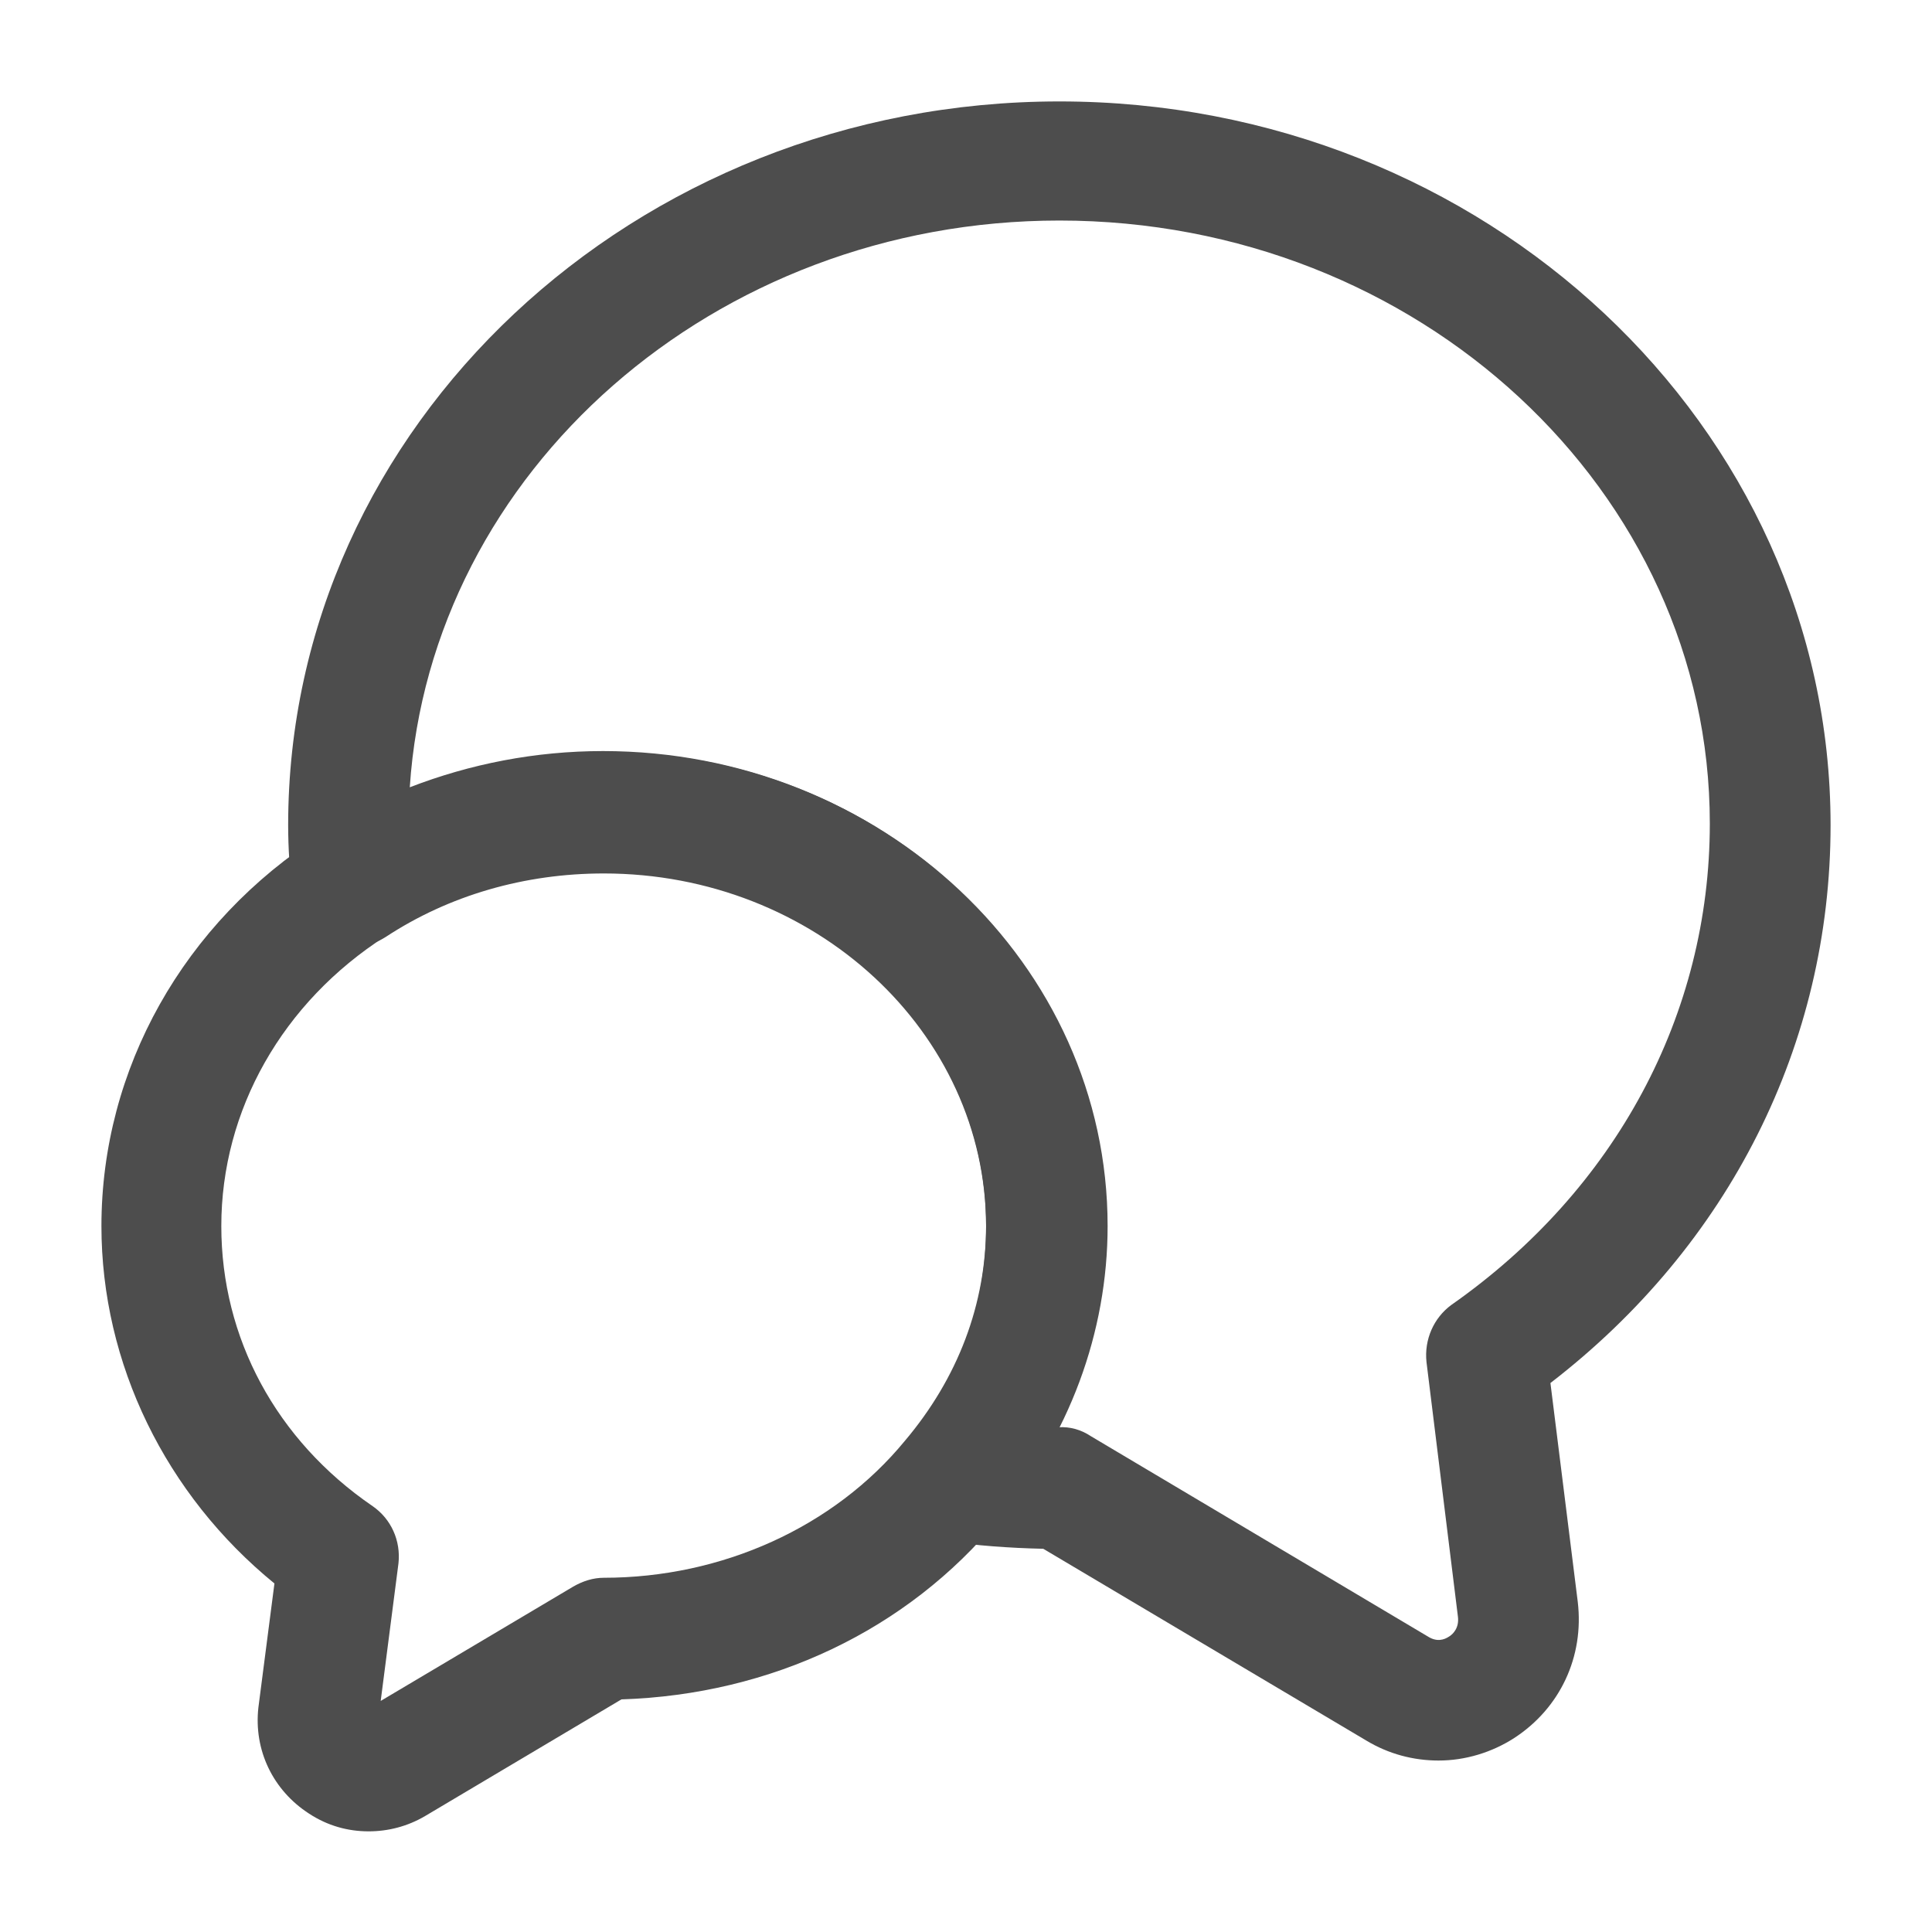
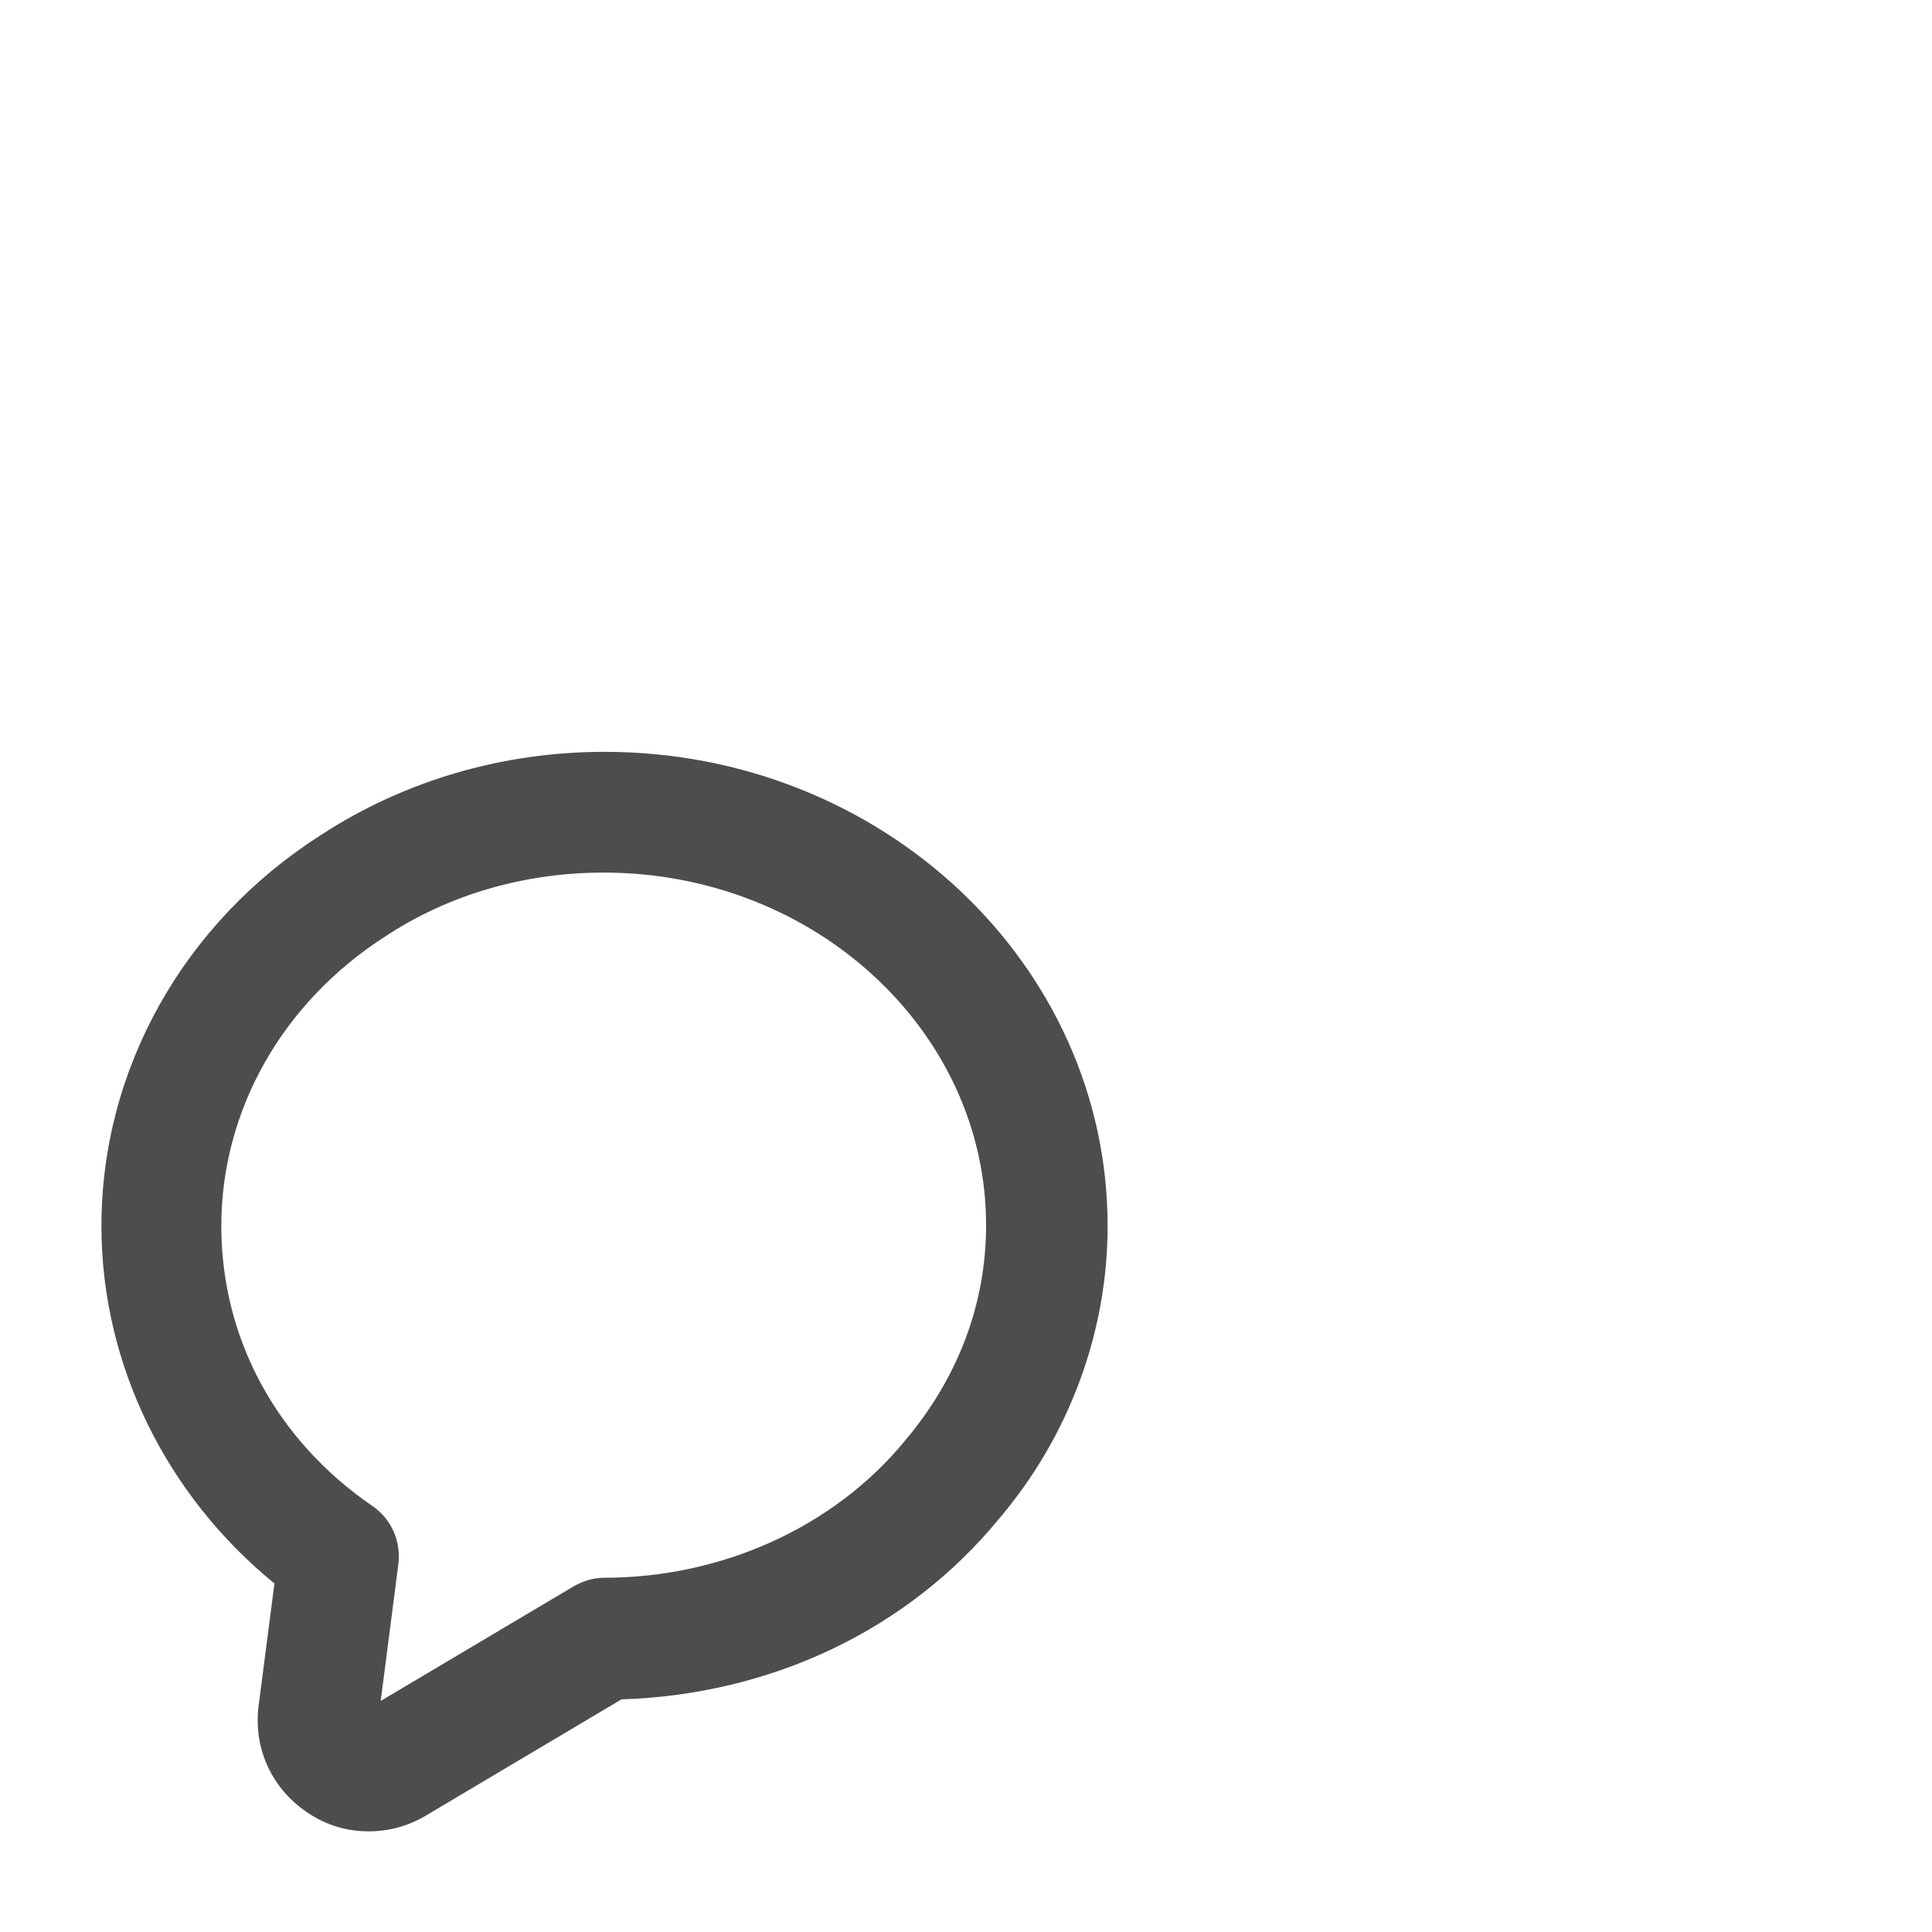
<svg xmlns="http://www.w3.org/2000/svg" width="20" height="20" viewBox="0 0 20 20" fill="none">
-   <path d="M14.892 18.225C14.633 18.225 14.375 18.158 14.142 18.017L10.8 16.033C10.45 16.025 10.1 16 9.767 15.95C9.542 15.917 9.35 15.767 9.267 15.55C9.183 15.333 9.225 15.1 9.375 14.925C9.925 14.283 10.208 13.517 10.208 12.7C10.208 10.683 8.433 9.042 6.25 9.042C5.433 9.042 4.65 9.267 3.992 9.7C3.808 9.817 3.583 9.833 3.383 9.742C3.192 9.65 3.05 9.467 3.025 9.25C3 9.017 2.983 8.783 2.983 8.542C2.983 4.408 6.567 1.05 10.967 1.05C15.367 1.05 18.95 4.408 18.95 8.542C18.95 10.808 17.9 12.892 16.05 14.317L16.333 16.583C16.4 17.15 16.15 17.683 15.675 17.992C15.442 18.142 15.167 18.225 14.892 18.225ZM10.958 14.775C11.075 14.767 11.192 14.8 11.292 14.867L14.783 16.942C14.875 17 14.95 16.975 15 16.942C15.042 16.917 15.108 16.85 15.092 16.733L14.767 14.1C14.742 13.867 14.842 13.642 15.025 13.508C16.725 12.317 17.7 10.5 17.7 8.525C17.7 5.083 14.683 2.283 10.967 2.283C7.392 2.283 4.458 4.883 4.242 8.15C4.867 7.908 5.542 7.775 6.242 7.775C9.117 7.775 11.45 9.975 11.45 12.683C11.458 13.417 11.283 14.125 10.958 14.775Z" fill="#4D4D4D" />
  <path d="M3.816 18.958C3.6 18.958 3.391 18.9 3.2 18.775C2.825 18.533 2.625 18.117 2.675 17.675L2.841 16.392C1.716 15.475 1.05 14.117 1.05 12.692C1.05 11.067 1.9 9.55 3.325 8.642C4.183 8.083 5.2 7.783 6.258 7.783C9.133 7.783 11.466 9.983 11.466 12.692C11.466 13.792 11.066 14.875 10.333 15.733C9.391 16.875 7.983 17.542 6.433 17.592L4.4 18.8C4.216 18.908 4.016 18.958 3.816 18.958ZM6.25 9.033C5.433 9.033 4.65 9.258 3.991 9.692C2.925 10.375 2.291 11.492 2.291 12.692C2.291 13.85 2.858 14.908 3.858 15.592C4.05 15.725 4.15 15.95 4.125 16.183L3.941 17.608L5.933 16.425C6.033 16.367 6.141 16.333 6.25 16.333C7.475 16.333 8.633 15.808 9.366 14.917C9.916 14.267 10.208 13.5 10.208 12.683C10.208 10.675 8.433 9.033 6.25 9.033Z" fill="#4D4D4D" />
</svg>